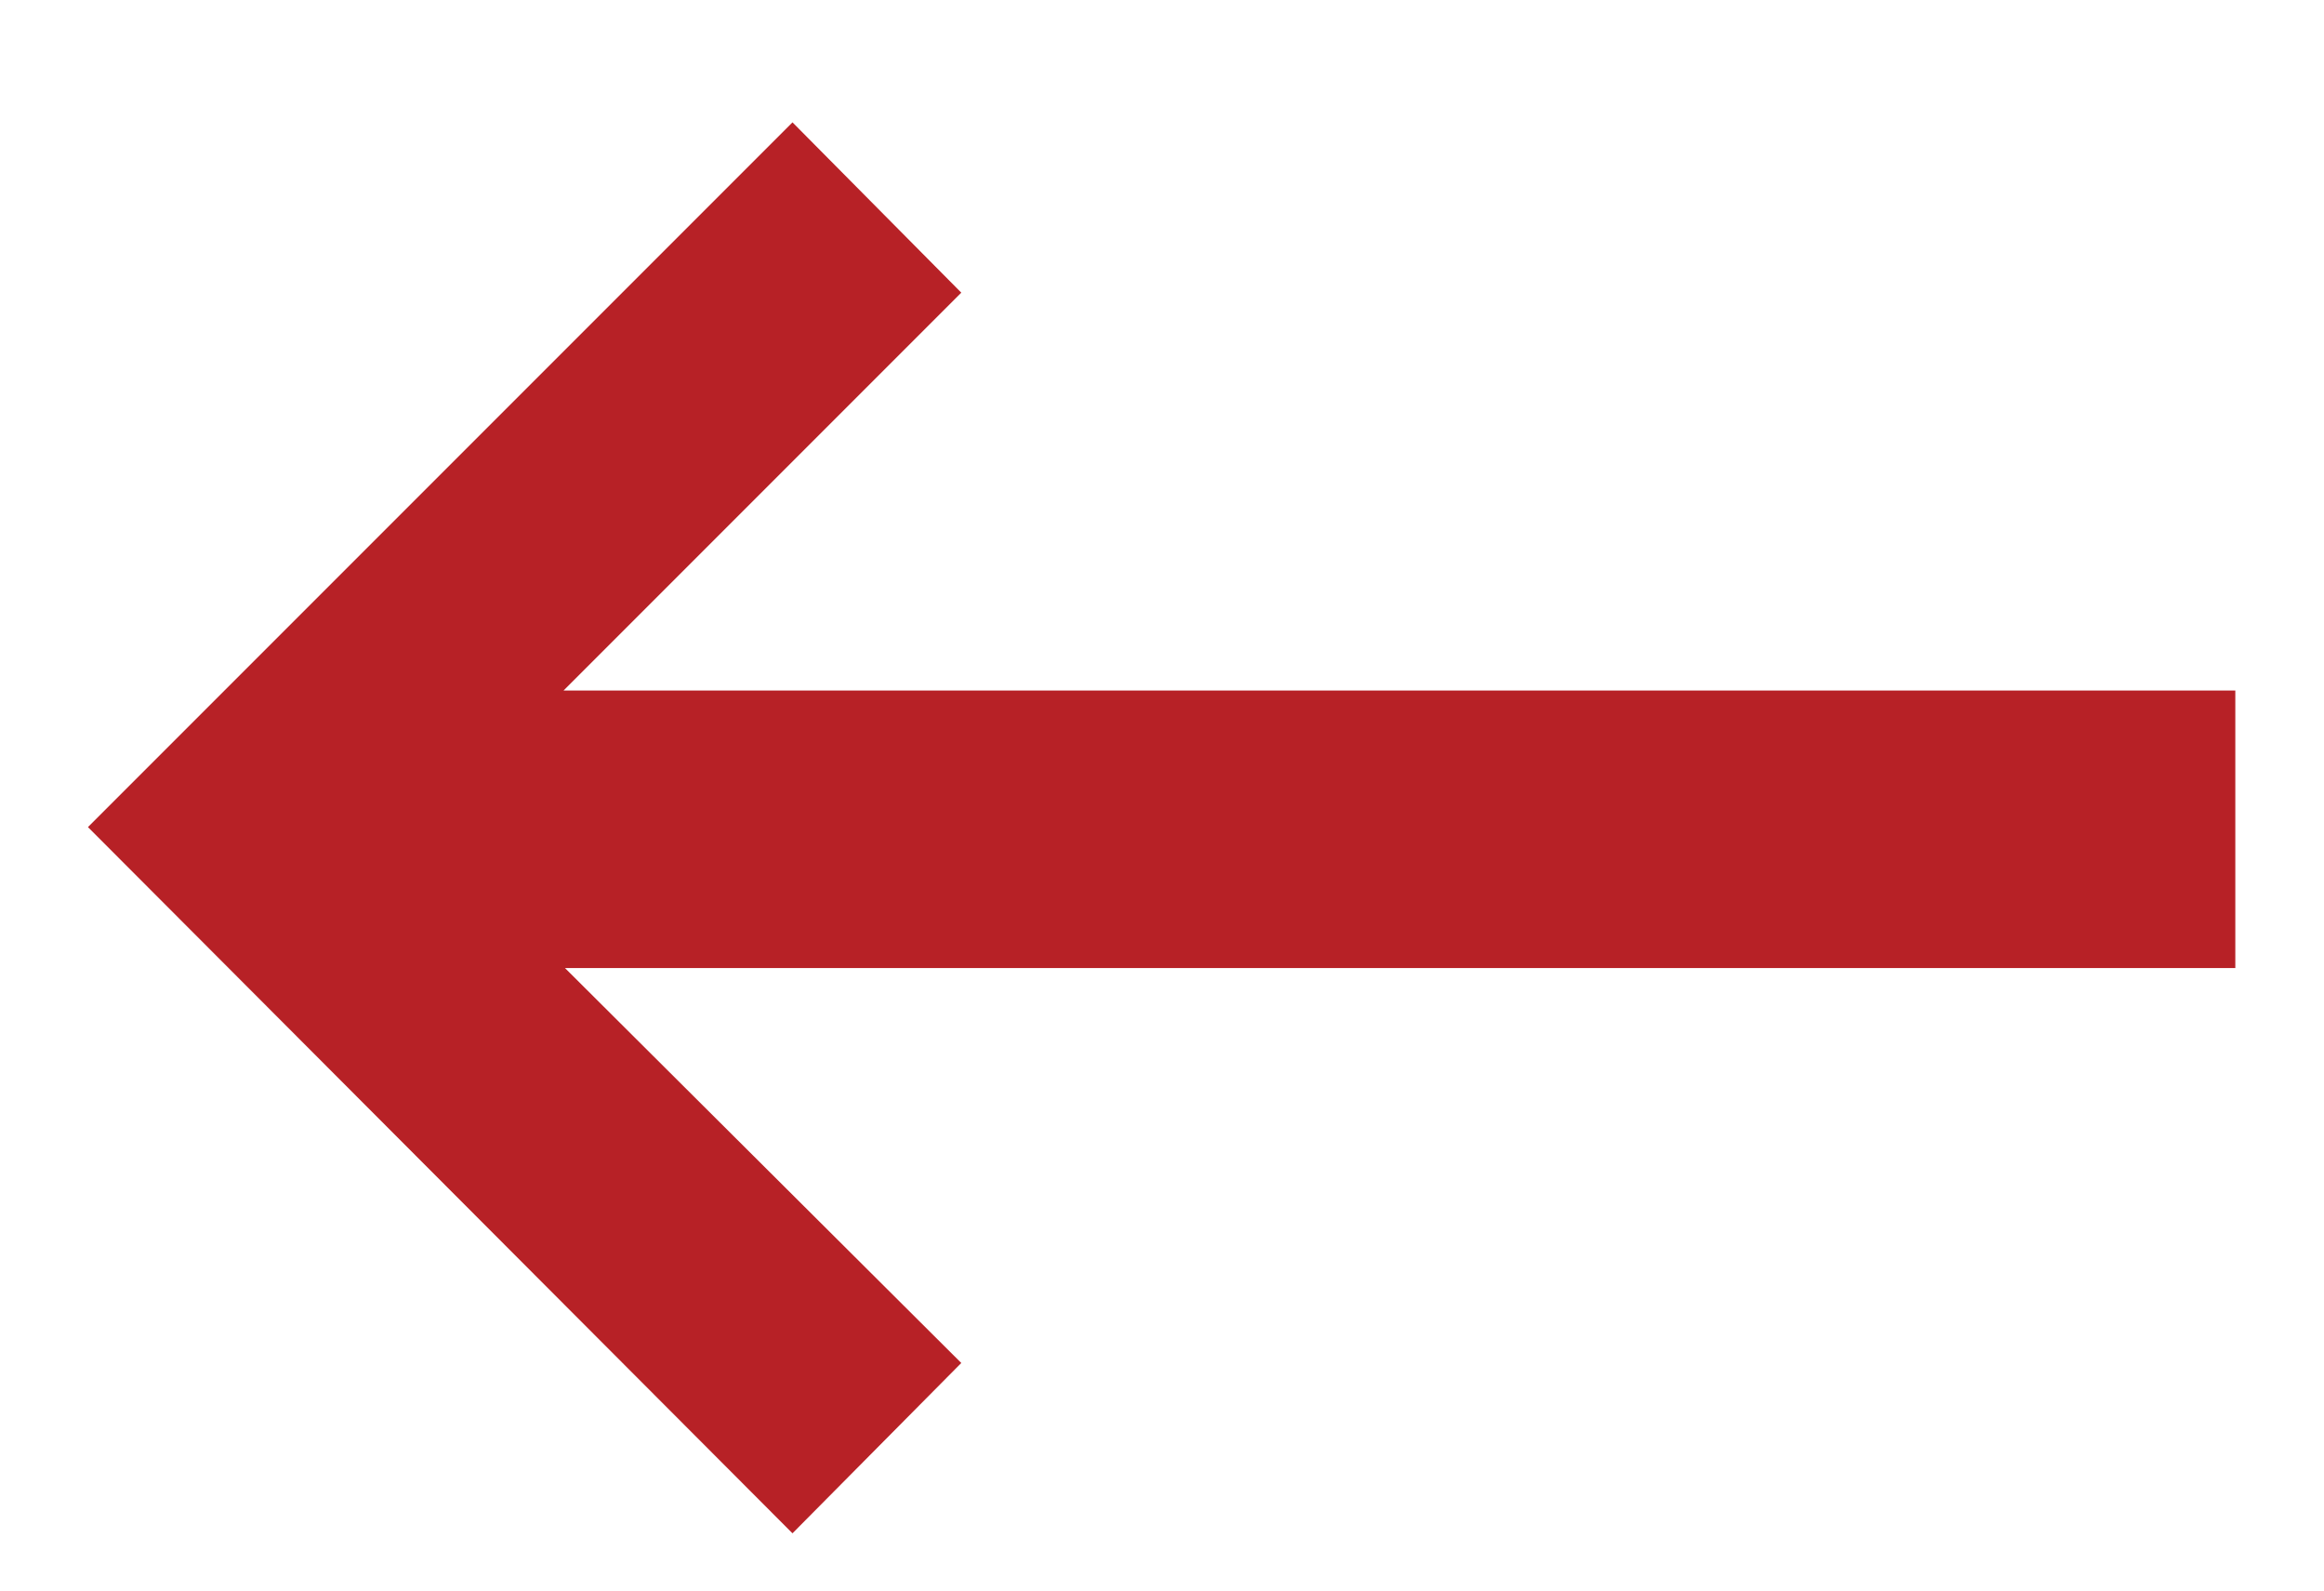
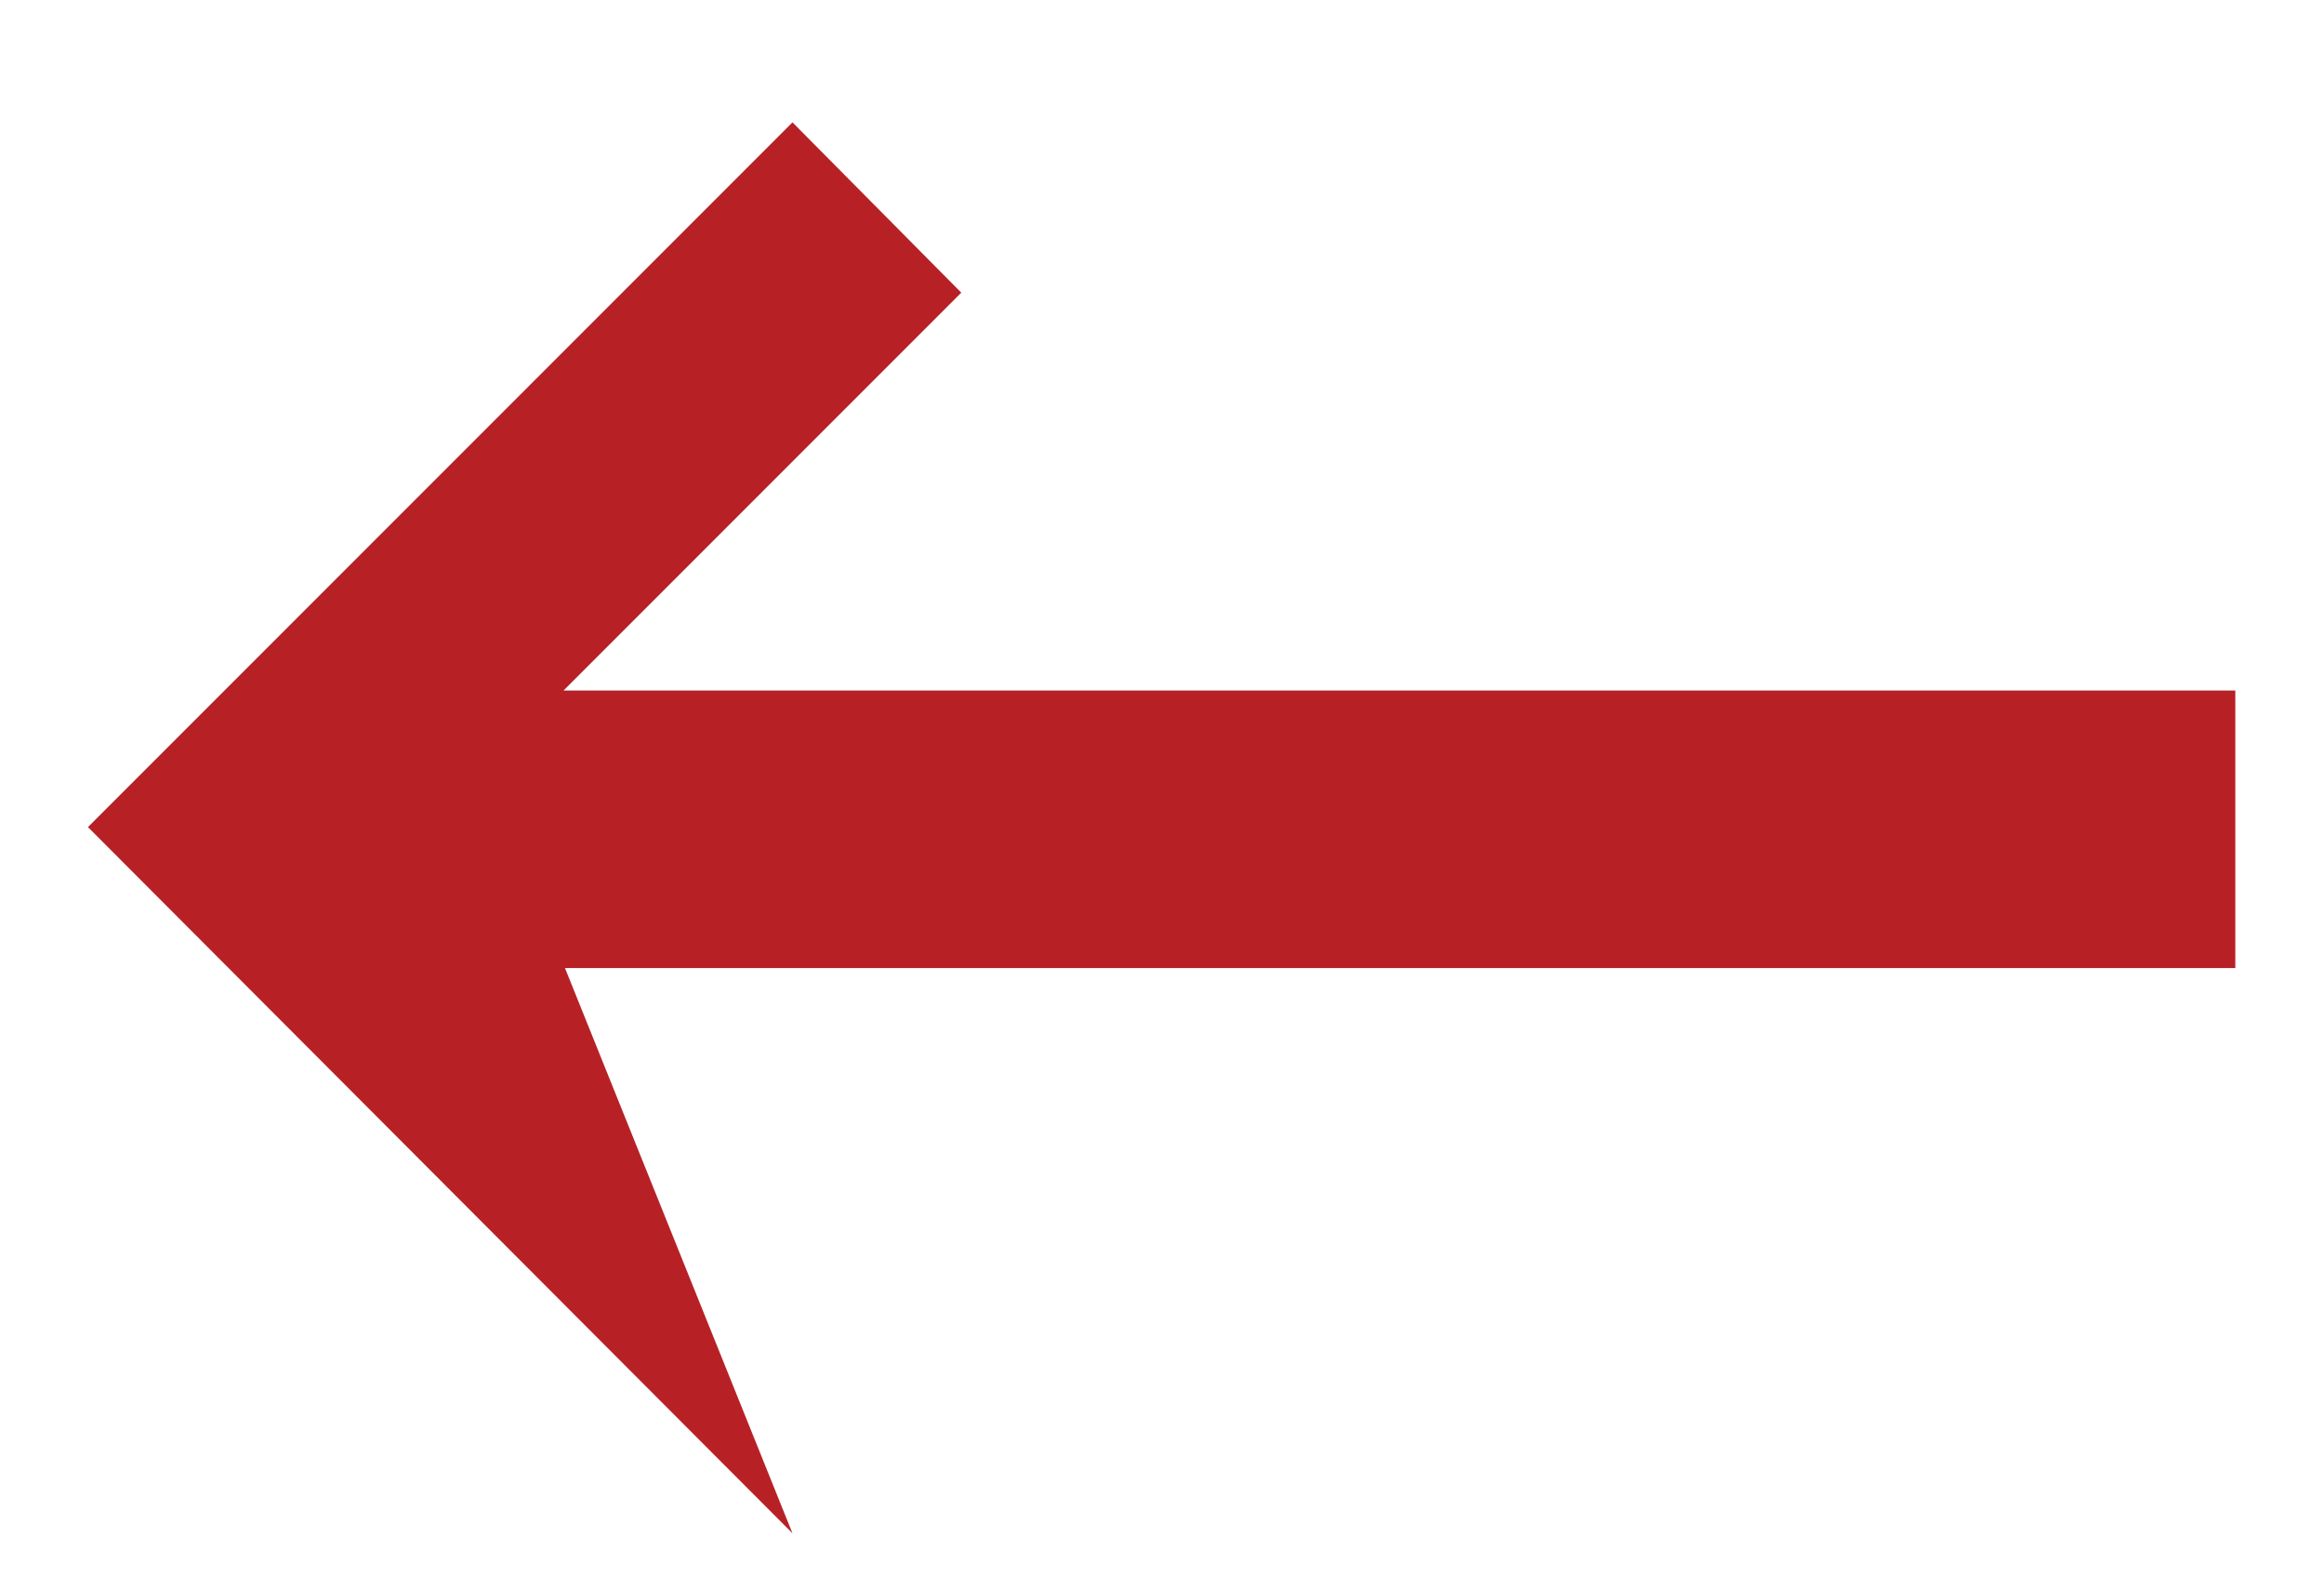
<svg xmlns="http://www.w3.org/2000/svg" width="19" height="13" viewBox="0 0 19 13" fill="none">
-   <path d="M18.275 5.644V7.912H4.619L7.859 11.14L6.479 12.532L0.719 6.76L6.479 1L7.859 2.392L4.607 5.644H18.275Z" fill="#B72126" />
+   <path d="M18.275 5.644V7.912H4.619L6.479 12.532L0.719 6.76L6.479 1L7.859 2.392L4.607 5.644H18.275Z" fill="#B72126" />
</svg>